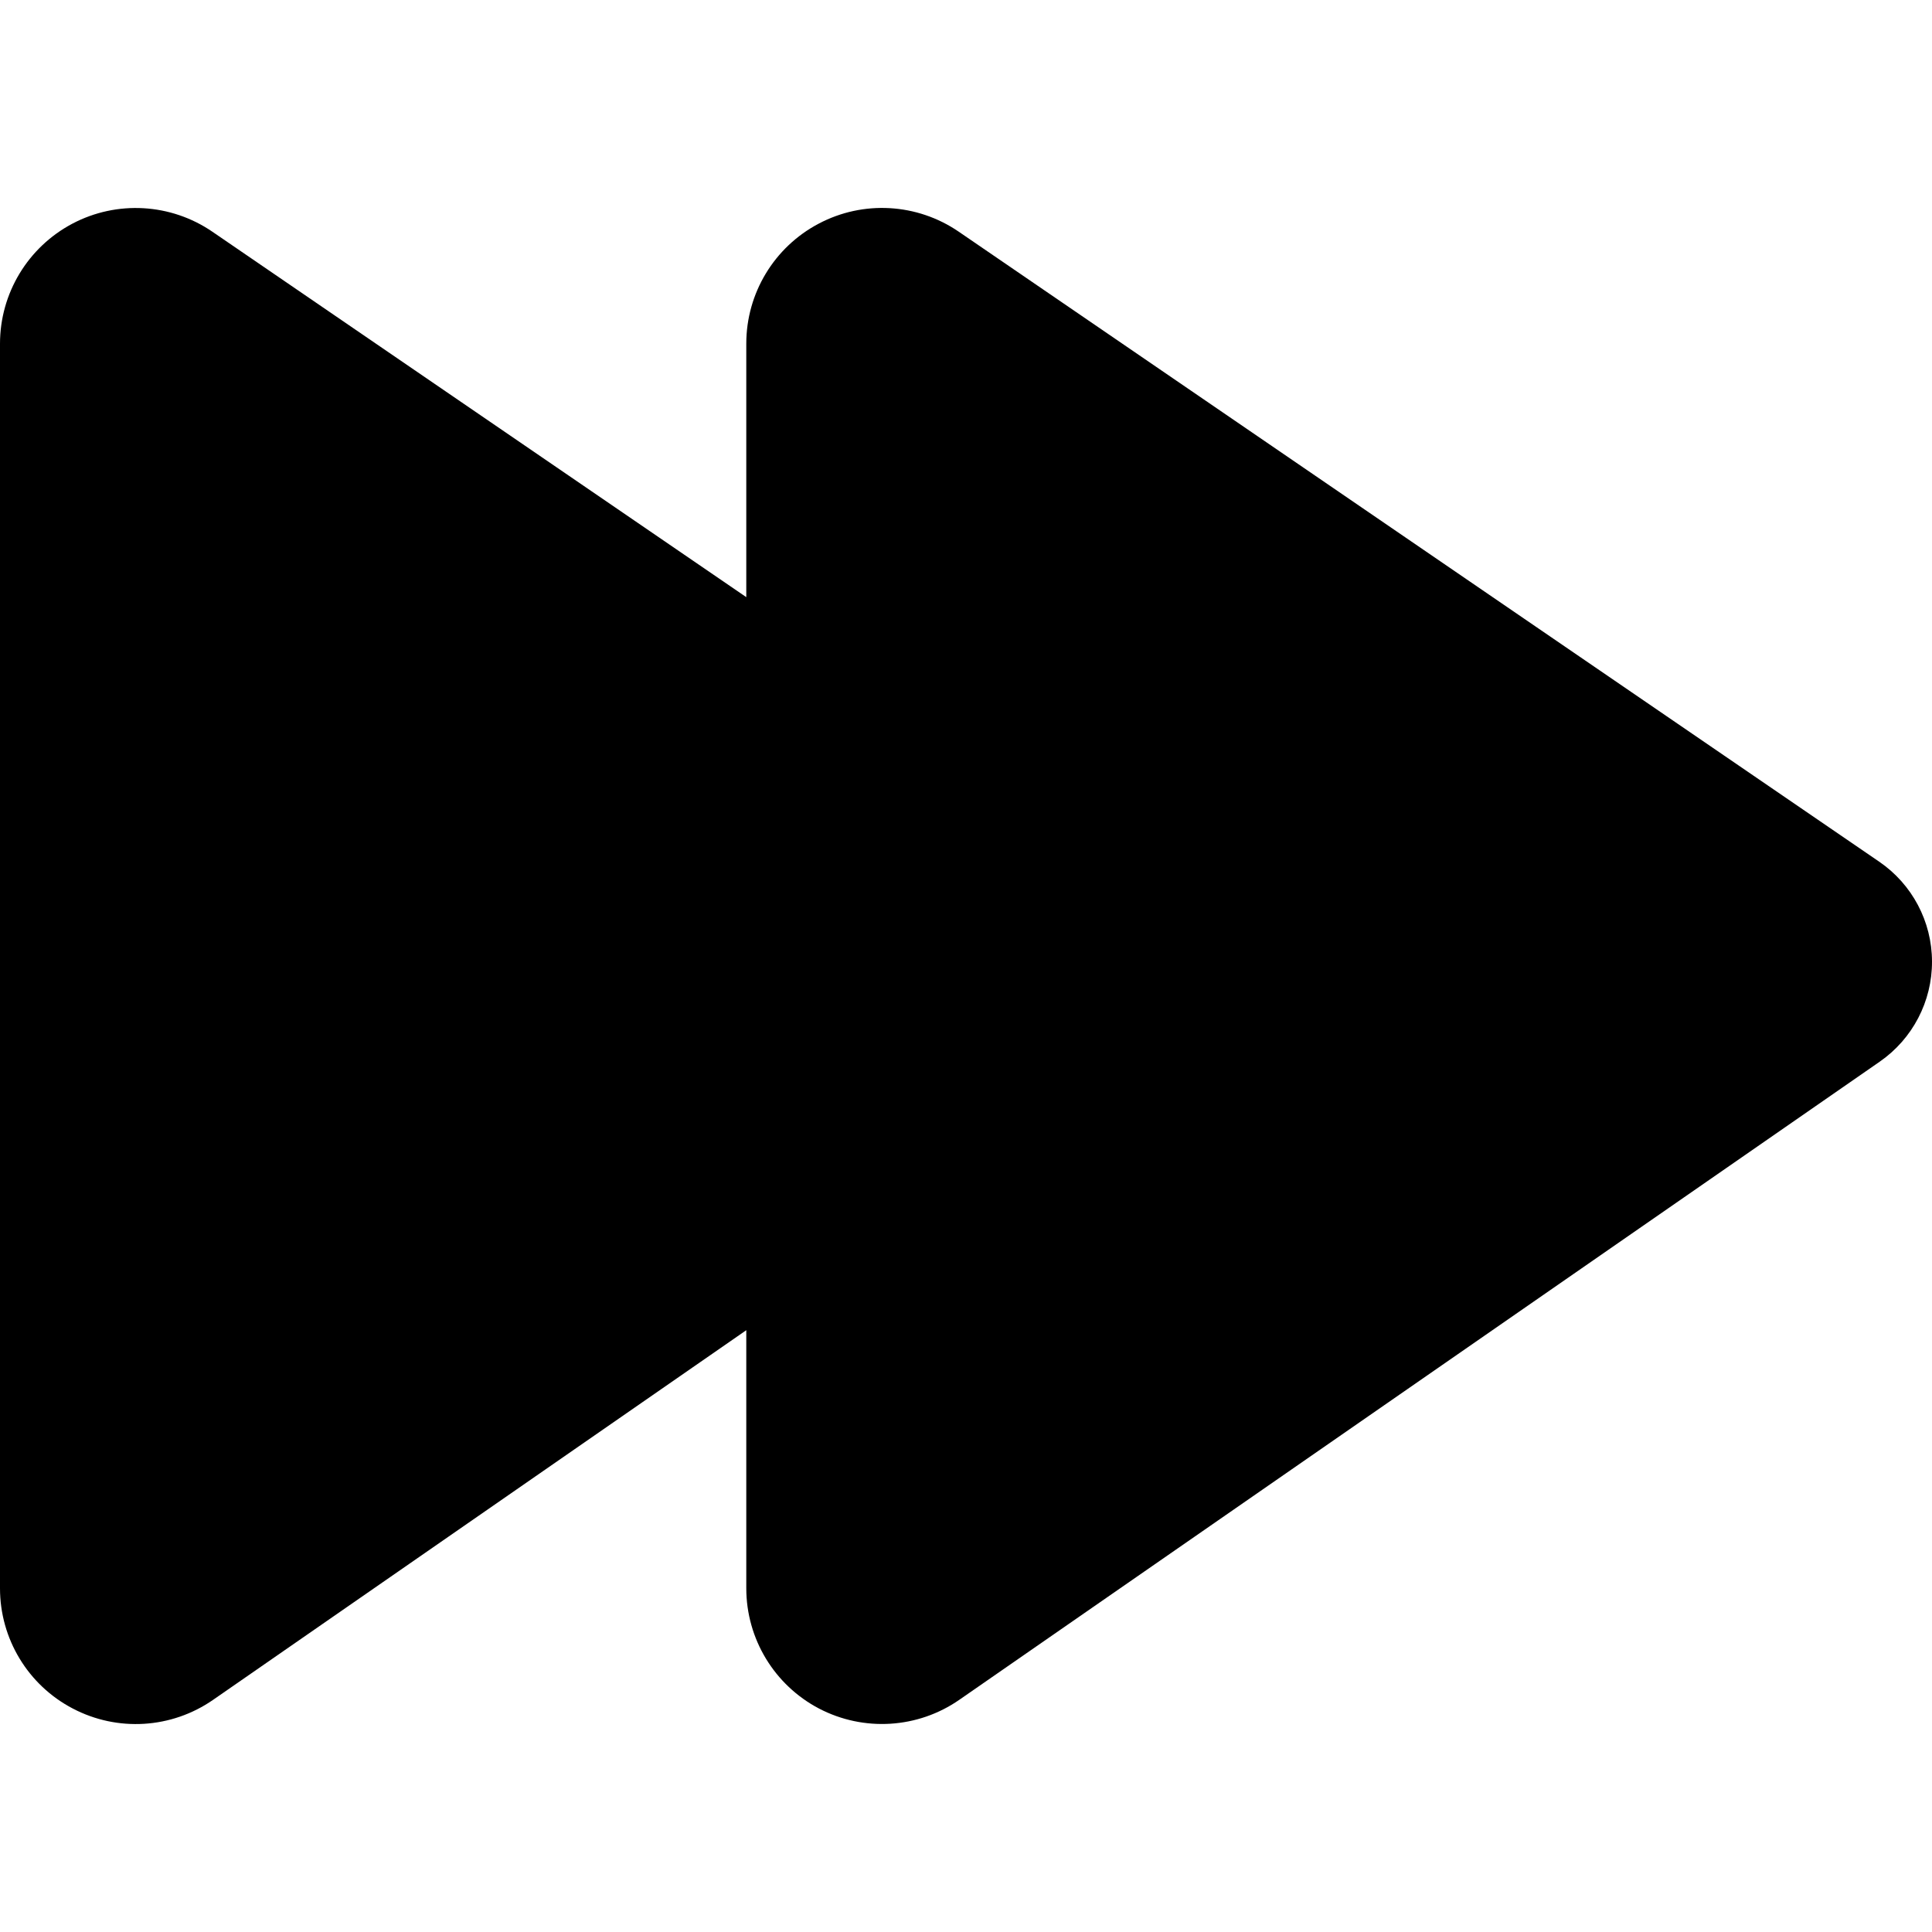
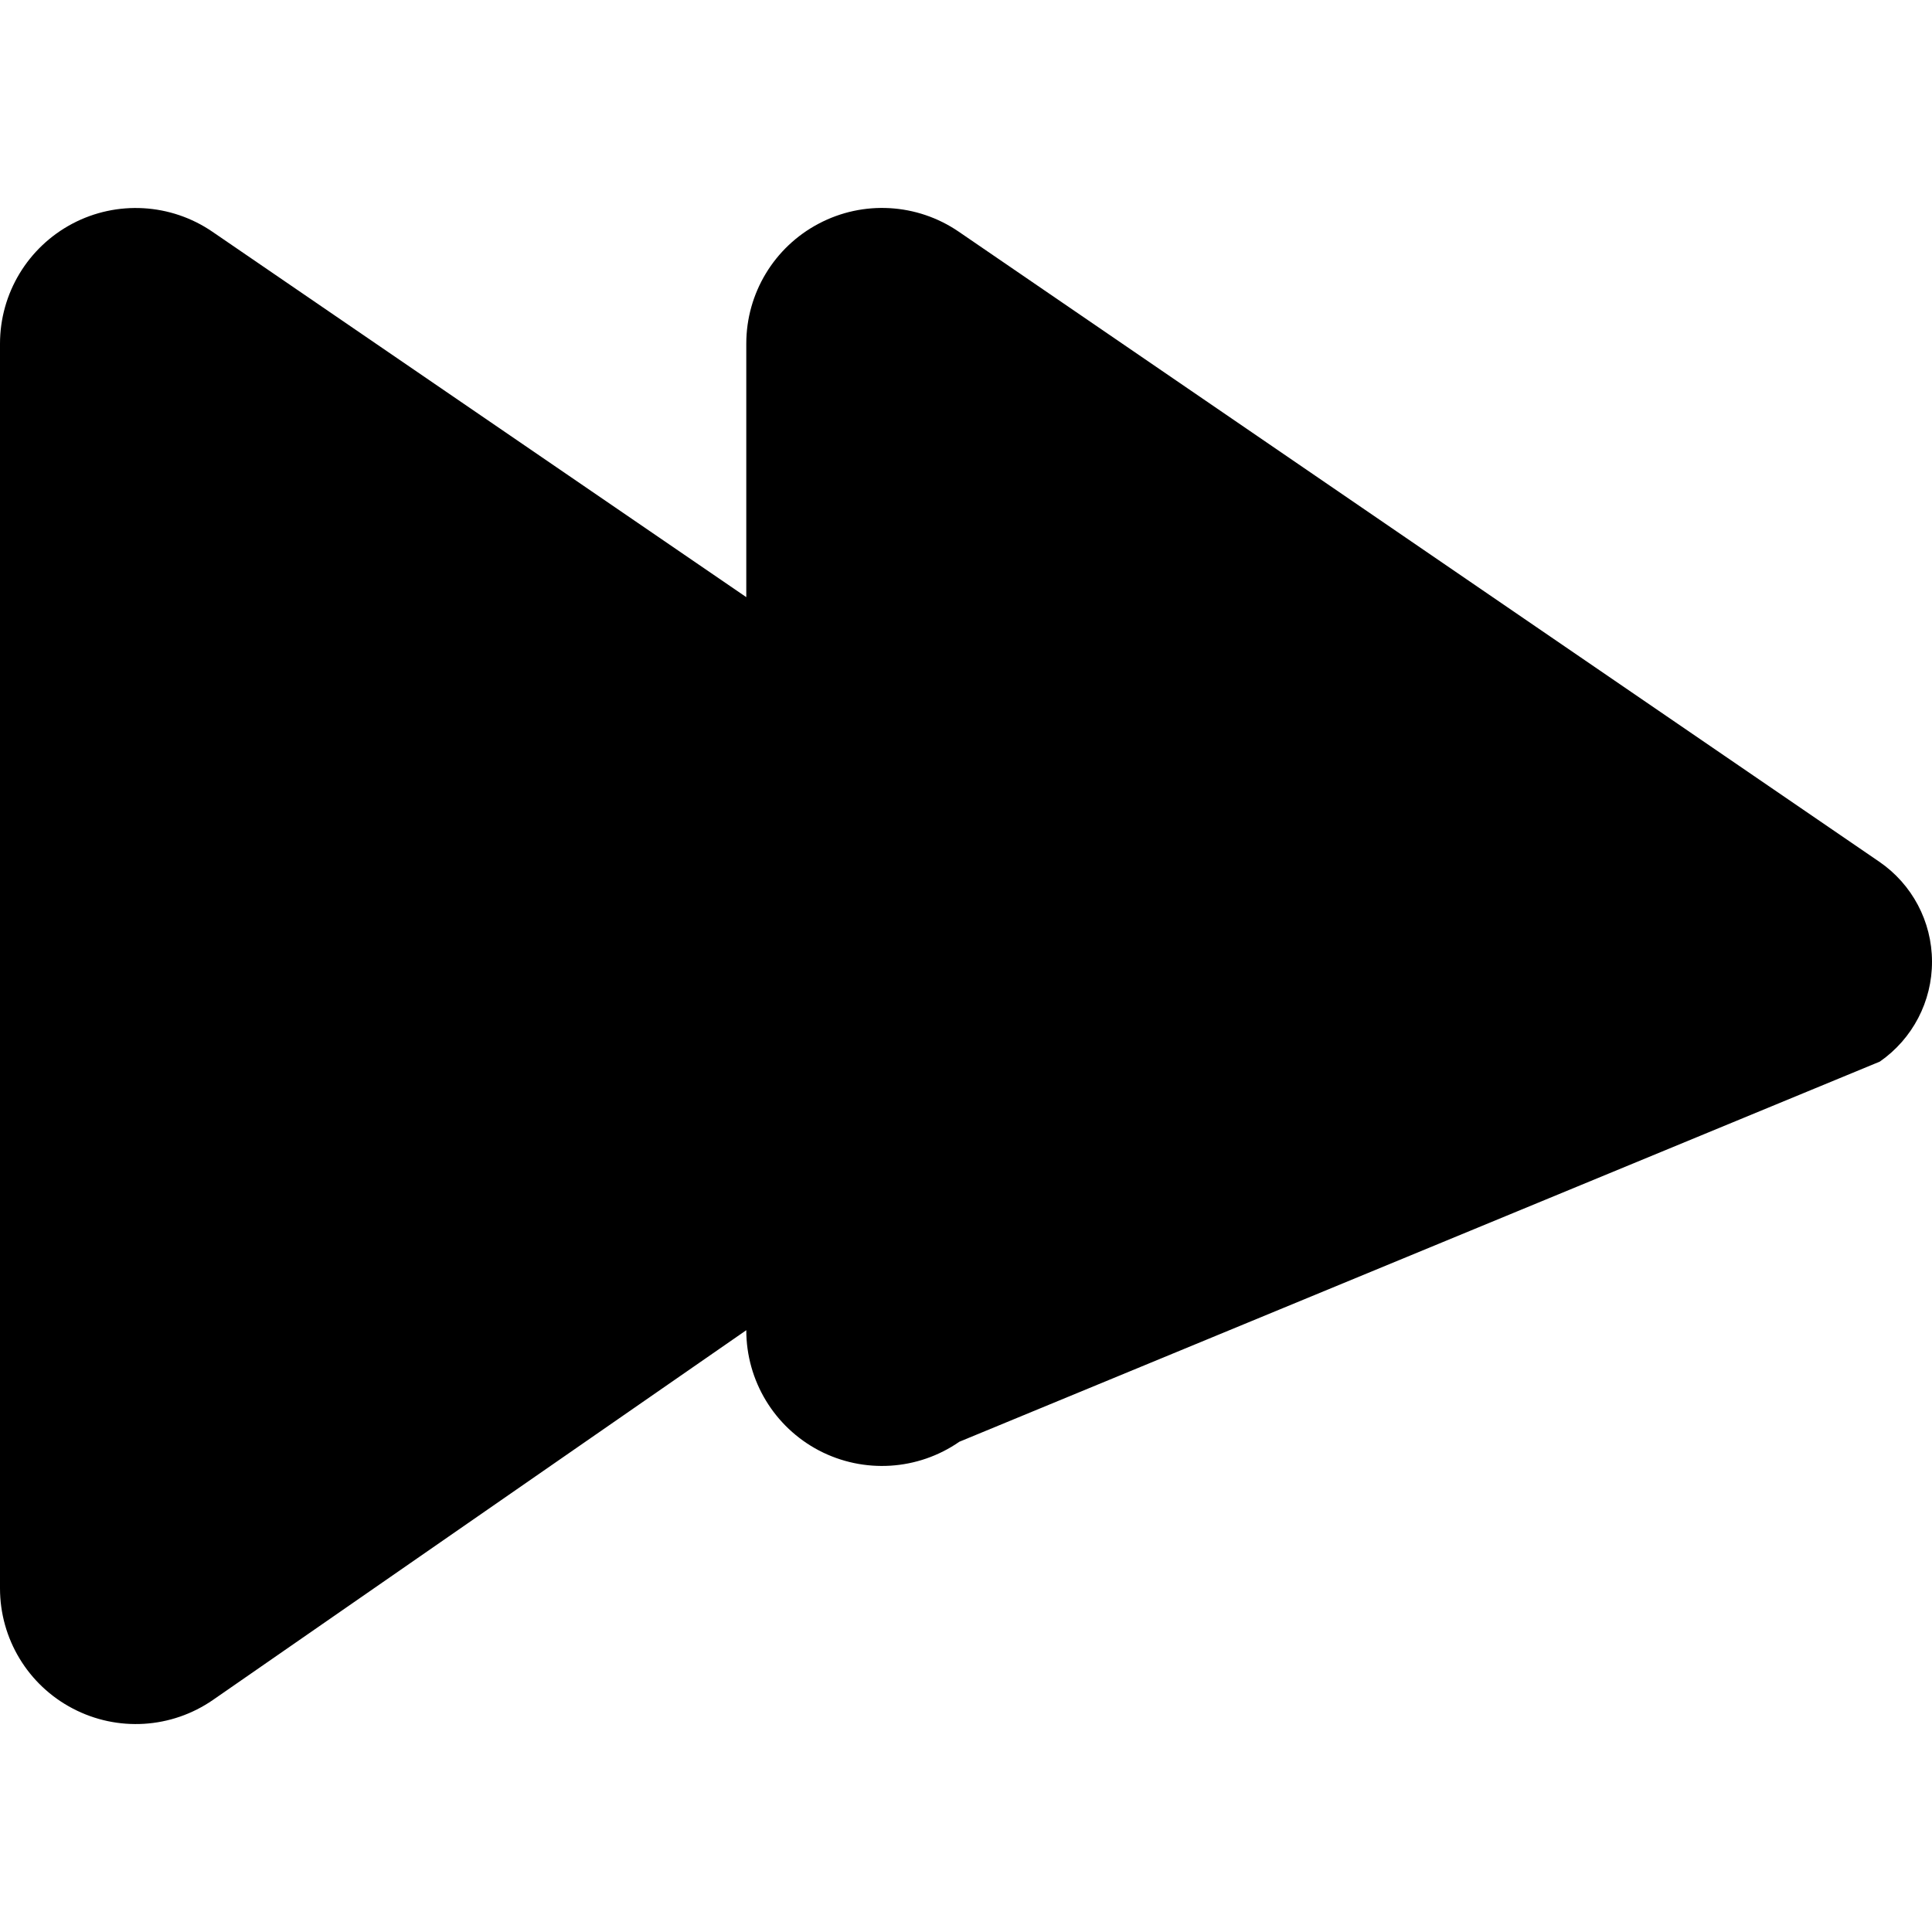
<svg xmlns="http://www.w3.org/2000/svg" version="1.1" id="Capa_1" x="0px" y="0px" viewBox="0 0 380.125 380.125" style="enable-background:new 0 0 380.125 380.125;" xml:space="preserve">
-   <path id="XMLID_653_" d="M369.736,169.538L188.615,45.573c-8.171-5.586-18.775-6.201-27.532-1.57  c-8.771,4.617-14.25,13.713-14.25,23.608v49.878l-105.051-71.9C33.611,40,23.007,39.386,14.251,44.002  C5.477,48.636,0,57.731,0,67.627v244.879c0,9.942,5.511,19.053,14.327,23.654c8.803,4.617,19.422,3.955,27.594-1.709l104.912-72.73  v50.769c0,9.941,5.51,19.053,14.313,23.67c8.817,4.6,19.451,3.938,27.607-1.725L369.86,208.872  c6.447-4.477,10.294-11.85,10.265-19.698C380.11,181.309,376.215,173.969,369.736,169.538z" />
+   <path id="XMLID_653_" d="M369.736,169.538L188.615,45.573c-8.171-5.586-18.775-6.201-27.532-1.57  c-8.771,4.617-14.25,13.713-14.25,23.608v49.878l-105.051-71.9C33.611,40,23.007,39.386,14.251,44.002  C5.477,48.636,0,57.731,0,67.627v244.879c0,9.942,5.511,19.053,14.327,23.654c8.803,4.617,19.422,3.955,27.594-1.709l104.912-72.73  c0,9.941,5.51,19.053,14.313,23.67c8.817,4.6,19.451,3.938,27.607-1.725L369.86,208.872  c6.447-4.477,10.294-11.85,10.265-19.698C380.11,181.309,376.215,173.969,369.736,169.538z" />
  <g>
</g>
  <g>
</g>
  <g>
</g>
  <g>
</g>
  <g>
</g>
  <g>
</g>
  <g>
</g>
  <g>
</g>
  <g>
</g>
  <g>
</g>
  <g>
</g>
  <g>
</g>
  <g>
</g>
  <g>
</g>
  <g>
</g>
</svg>